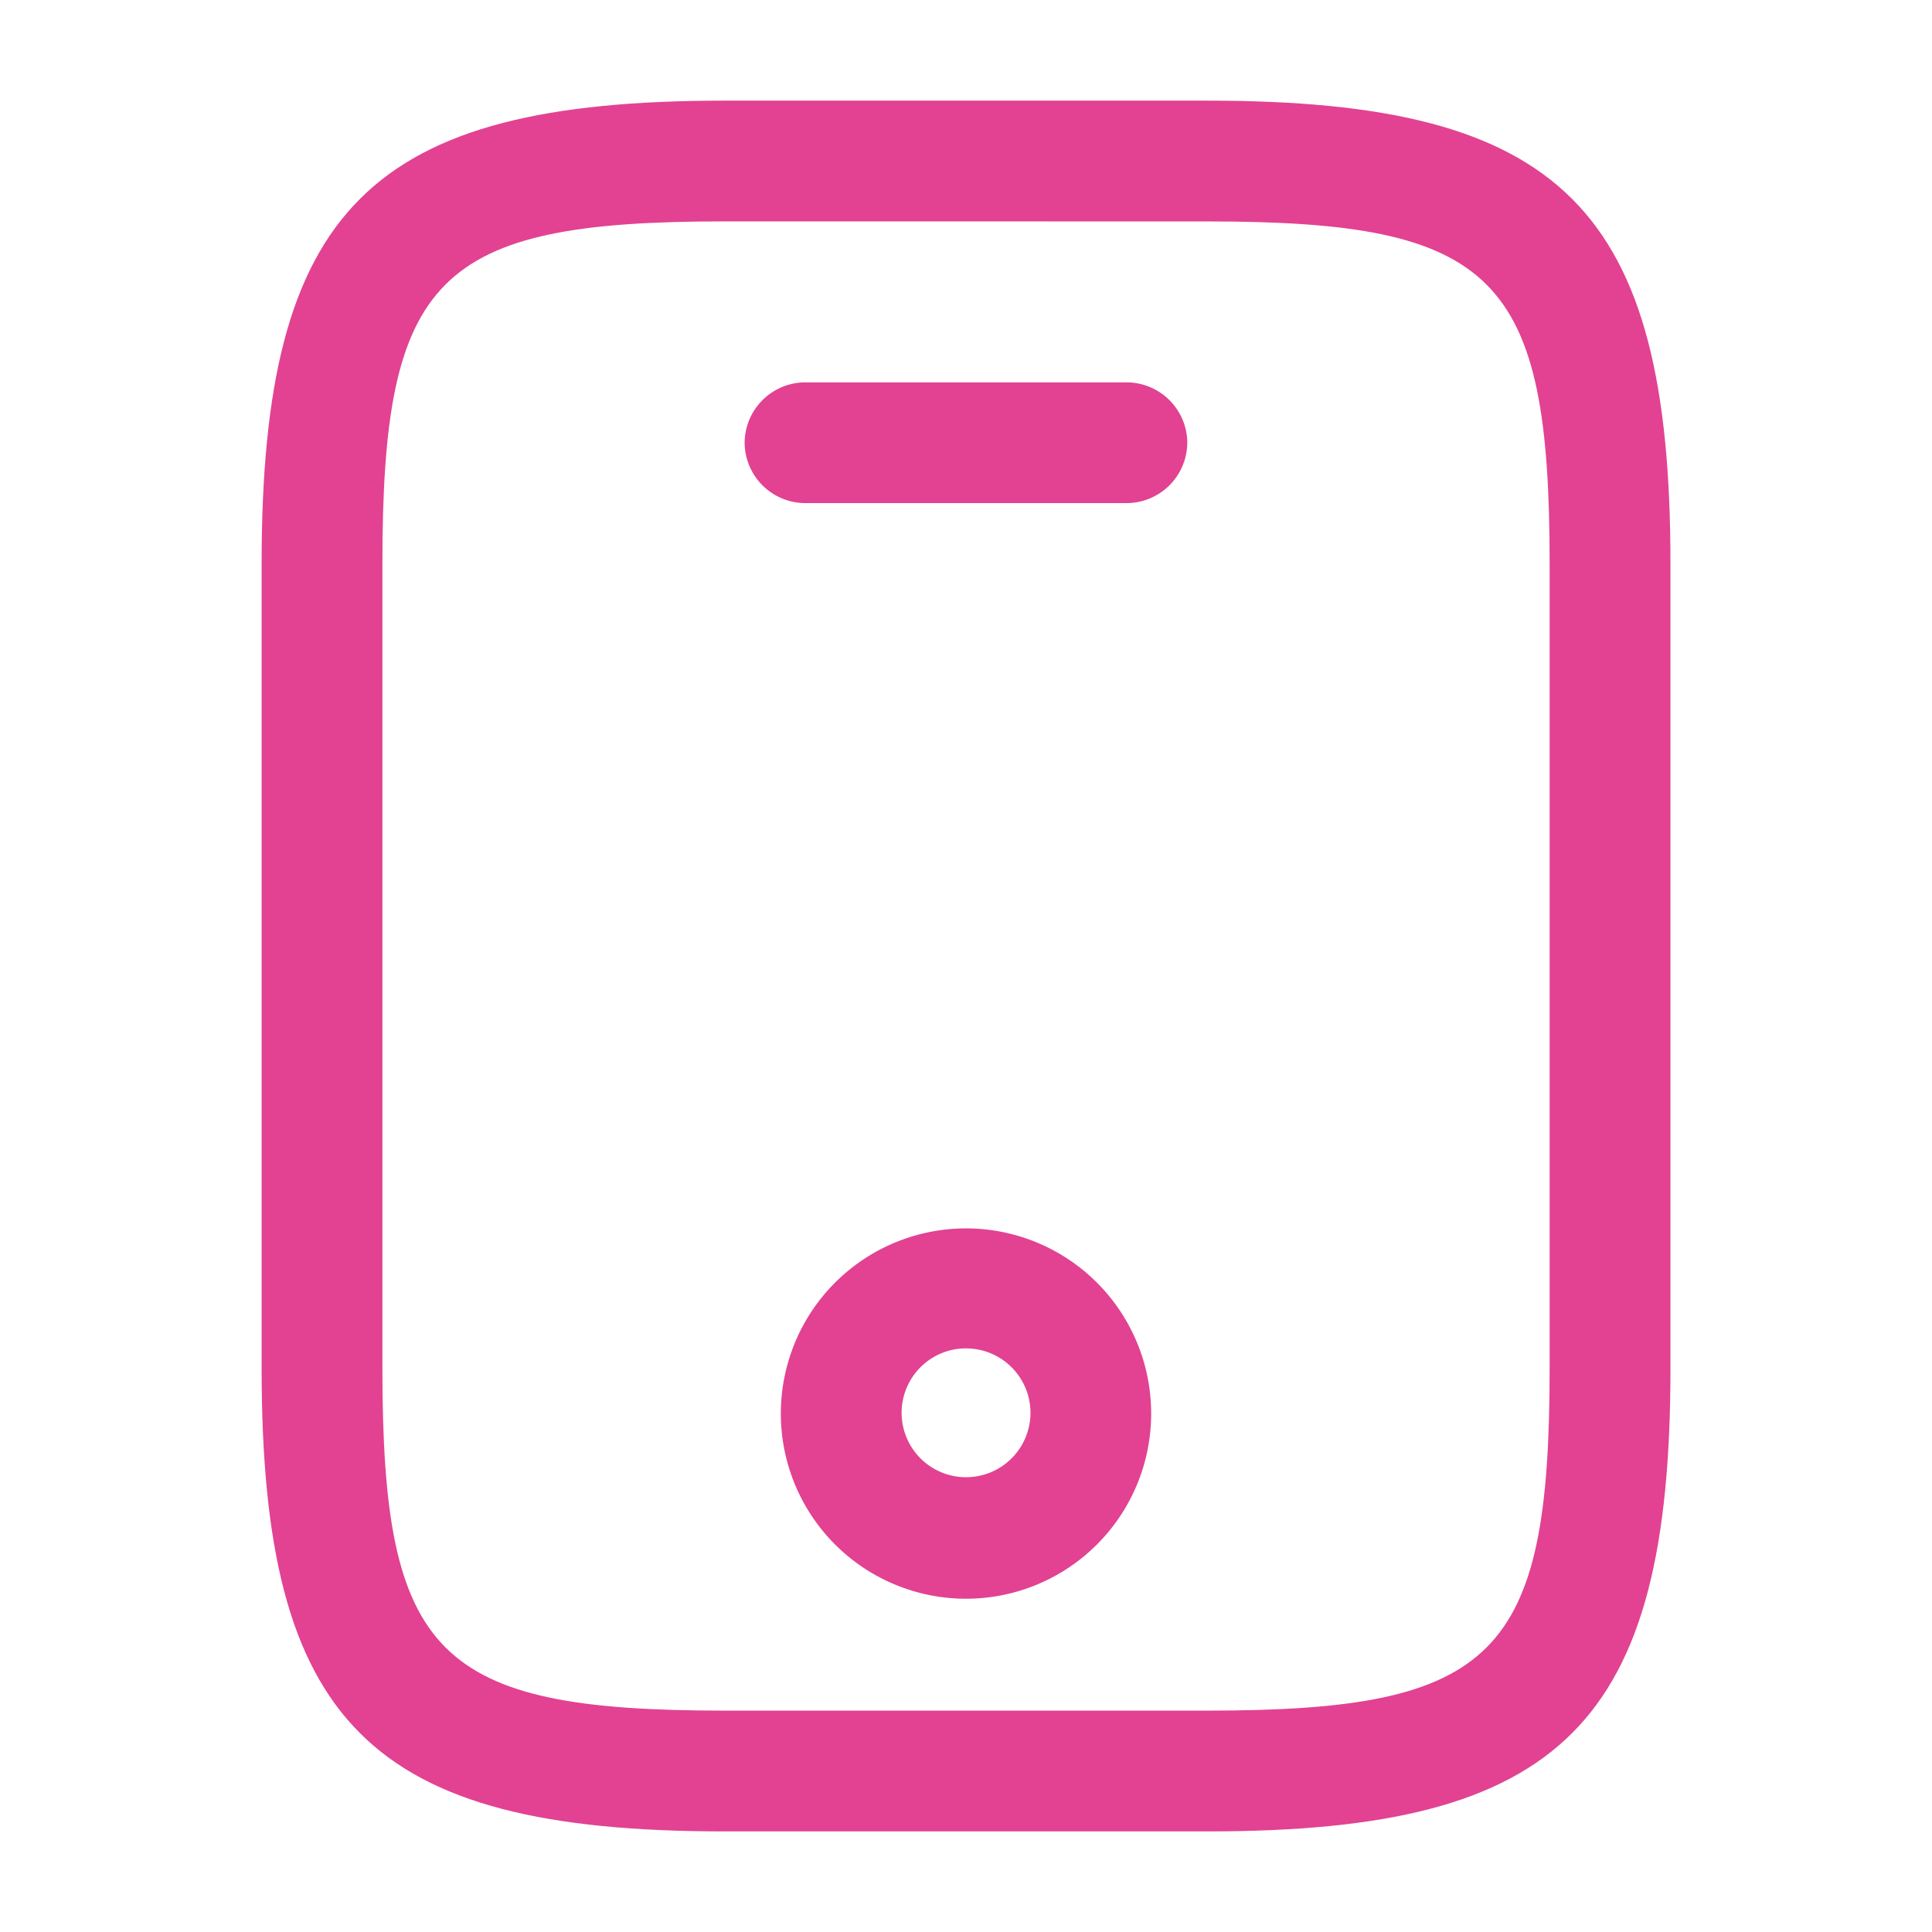
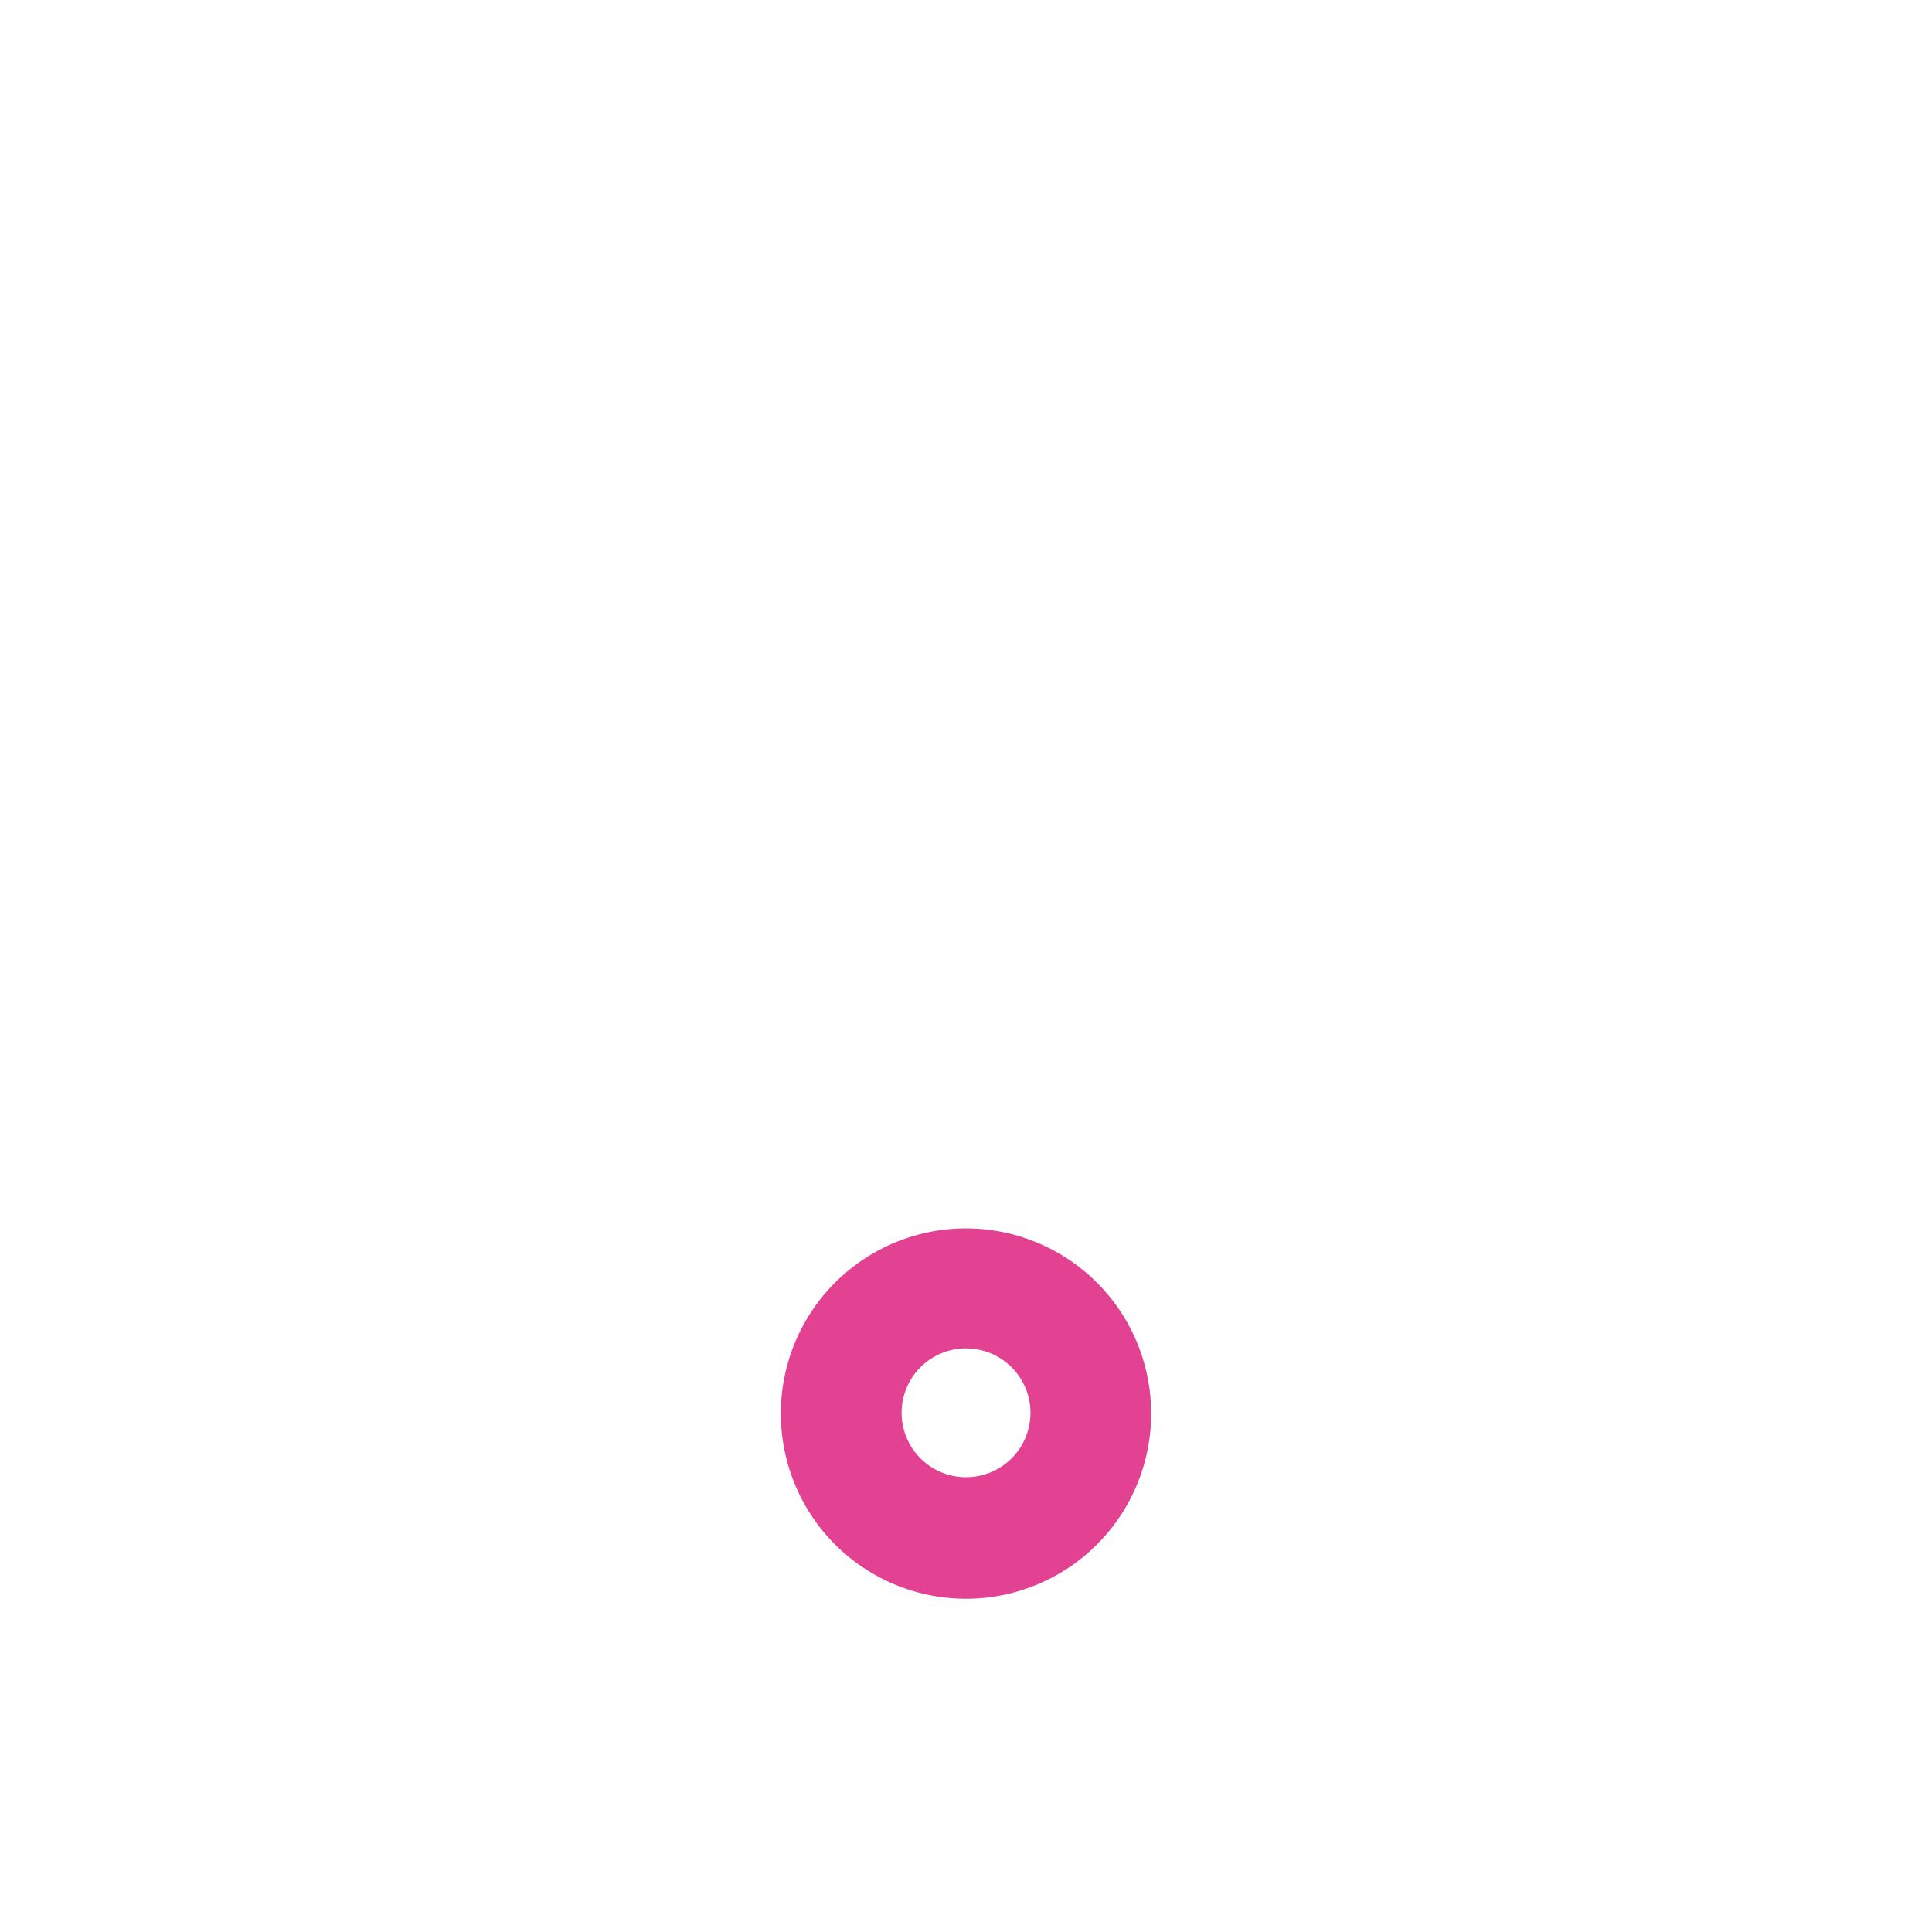
<svg xmlns="http://www.w3.org/2000/svg" id="mobile" width="44.98" height="44.98" viewBox="0 0 44.98 44.98">
-   <path id="Vector" d="M22.022,40.295H10.777C2.511,40.295,0,37.783,0,29.518V10.777C0,2.511,2.511,0,10.777,0H22.022C30.287,0,32.8,2.511,32.8,10.777V29.518C32.8,37.783,30.287,40.295,22.022,40.295ZM10.777,2.811c-6.71,0-7.965,1.274-7.965,7.965V29.518c0,6.691,1.256,7.965,7.965,7.965H22.022c6.71,0,7.965-1.274,7.965-7.965V10.777c0-6.691-1.256-7.965-7.965-7.965Z" transform="translate(6.091 2.343)" fill="#e24291" />
-   <path id="Vector-2" data-name="Vector" d="M8.9,2.811h-7.5A1.416,1.416,0,0,1,0,1.406,1.416,1.416,0,0,1,1.406,0H8.9a1.416,1.416,0,0,1,1.406,1.406A1.416,1.416,0,0,1,8.9,2.811Z" transform="translate(17.336 8.902)" fill="#e24291" />
  <path id="Vector-3" data-name="Vector" d="M4.311,8.621A4.311,4.311,0,1,1,8.621,4.311,4.311,4.311,0,0,1,4.311,8.621Zm0-5.829a1.5,1.5,0,1,0,1.5,1.5A1.5,1.5,0,0,0,4.311,2.793Z" transform="translate(18.18 28.6)" fill="#e24291" />
  <path id="Vector-4" data-name="Vector" d="M0,0H44.98V44.98H0Z" fill="none" opacity="0" />
</svg>